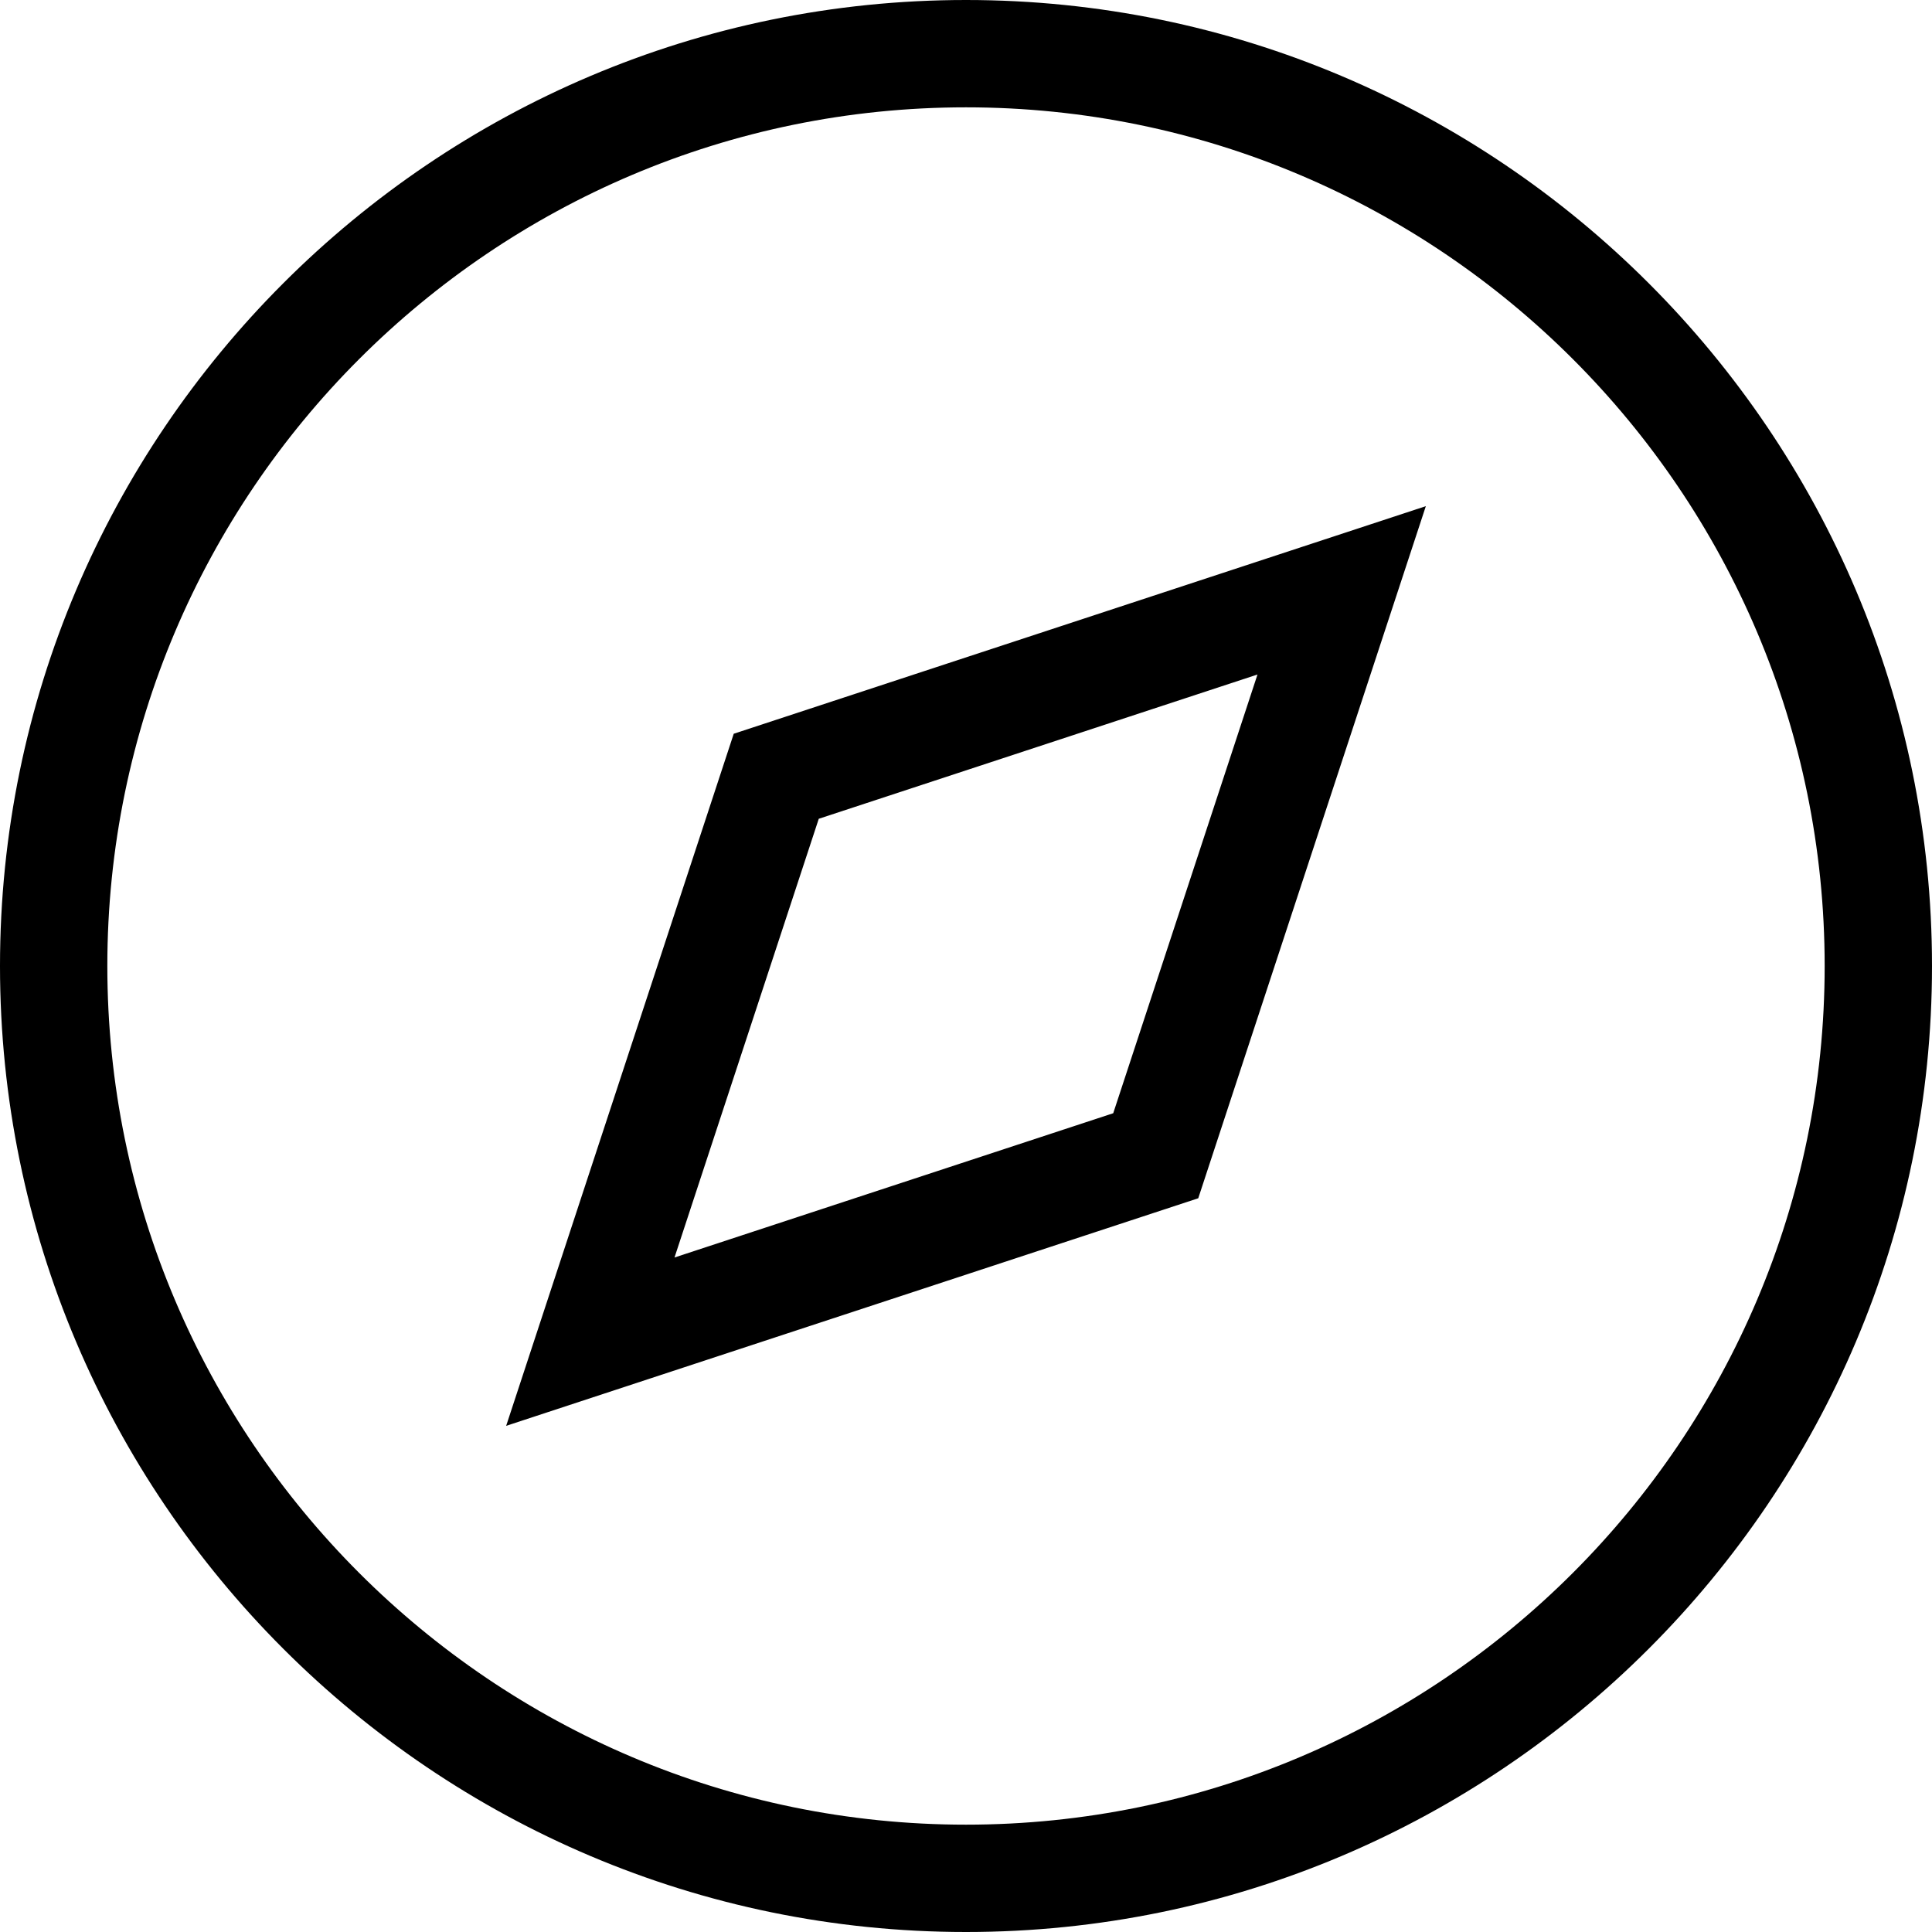
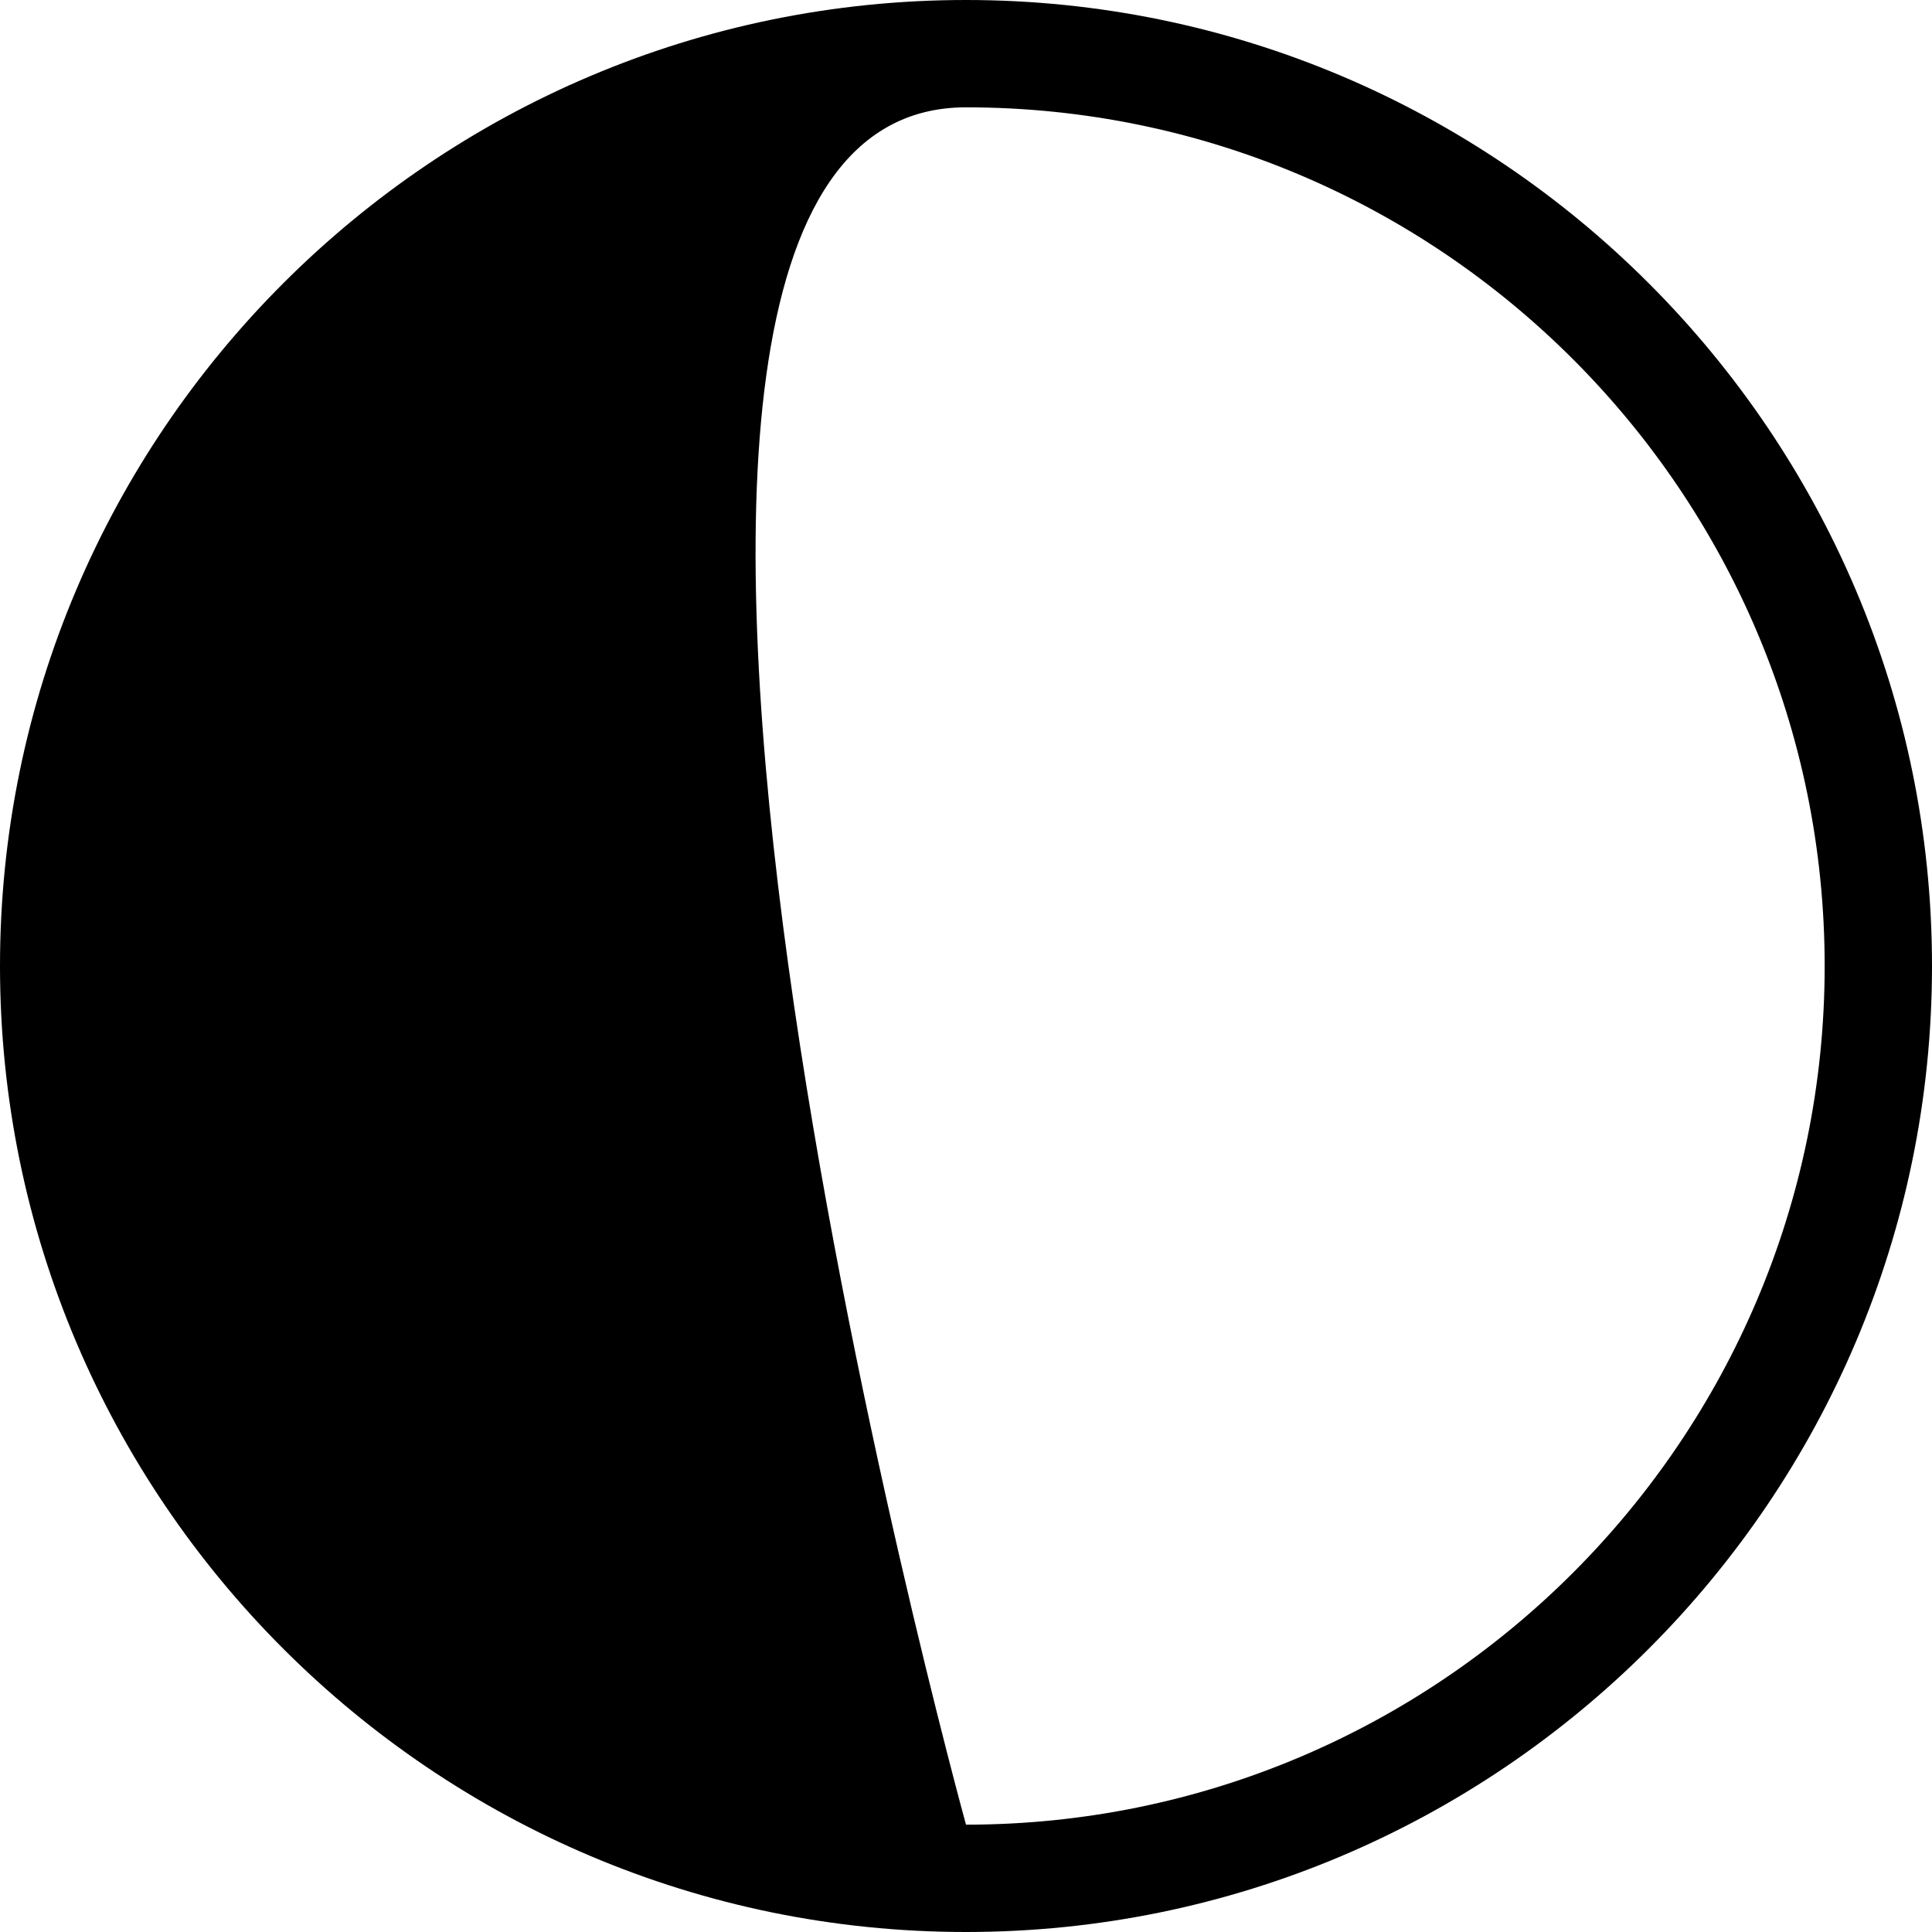
<svg xmlns="http://www.w3.org/2000/svg" fill="#000000" height="800px" width="800px" version="1.1" id="Layer_1" viewBox="0 0 360 360" xml:space="preserve">
  <g id="XMLID_459_">
    <g>
      <g>
-         <path d="M180,0C80.748,0,0,80.748,0,180s80.748,180,180,180s180-80.748,180-180S279.252,0,180,0z M180,340     c-88.224,0-160-71.776-160-160S91.776,20,180,20s160,71.776,160,160S268.224,340,180,340z" />
-         <path d="M94.315,265.685l128.962-42.407l42.407-128.962l-128.962,42.407L94.315,265.685z M234.315,125.685l-26.882,81.749     l-81.749,26.882l26.882-81.749L234.315,125.685z" />
+         <path d="M180,0C80.748,0,0,80.748,0,180s80.748,180,180,180s180-80.748,180-180S279.252,0,180,0z M180,340     S91.776,20,180,20s160,71.776,160,160S268.224,340,180,340z" />
      </g>
    </g>
  </g>
</svg>